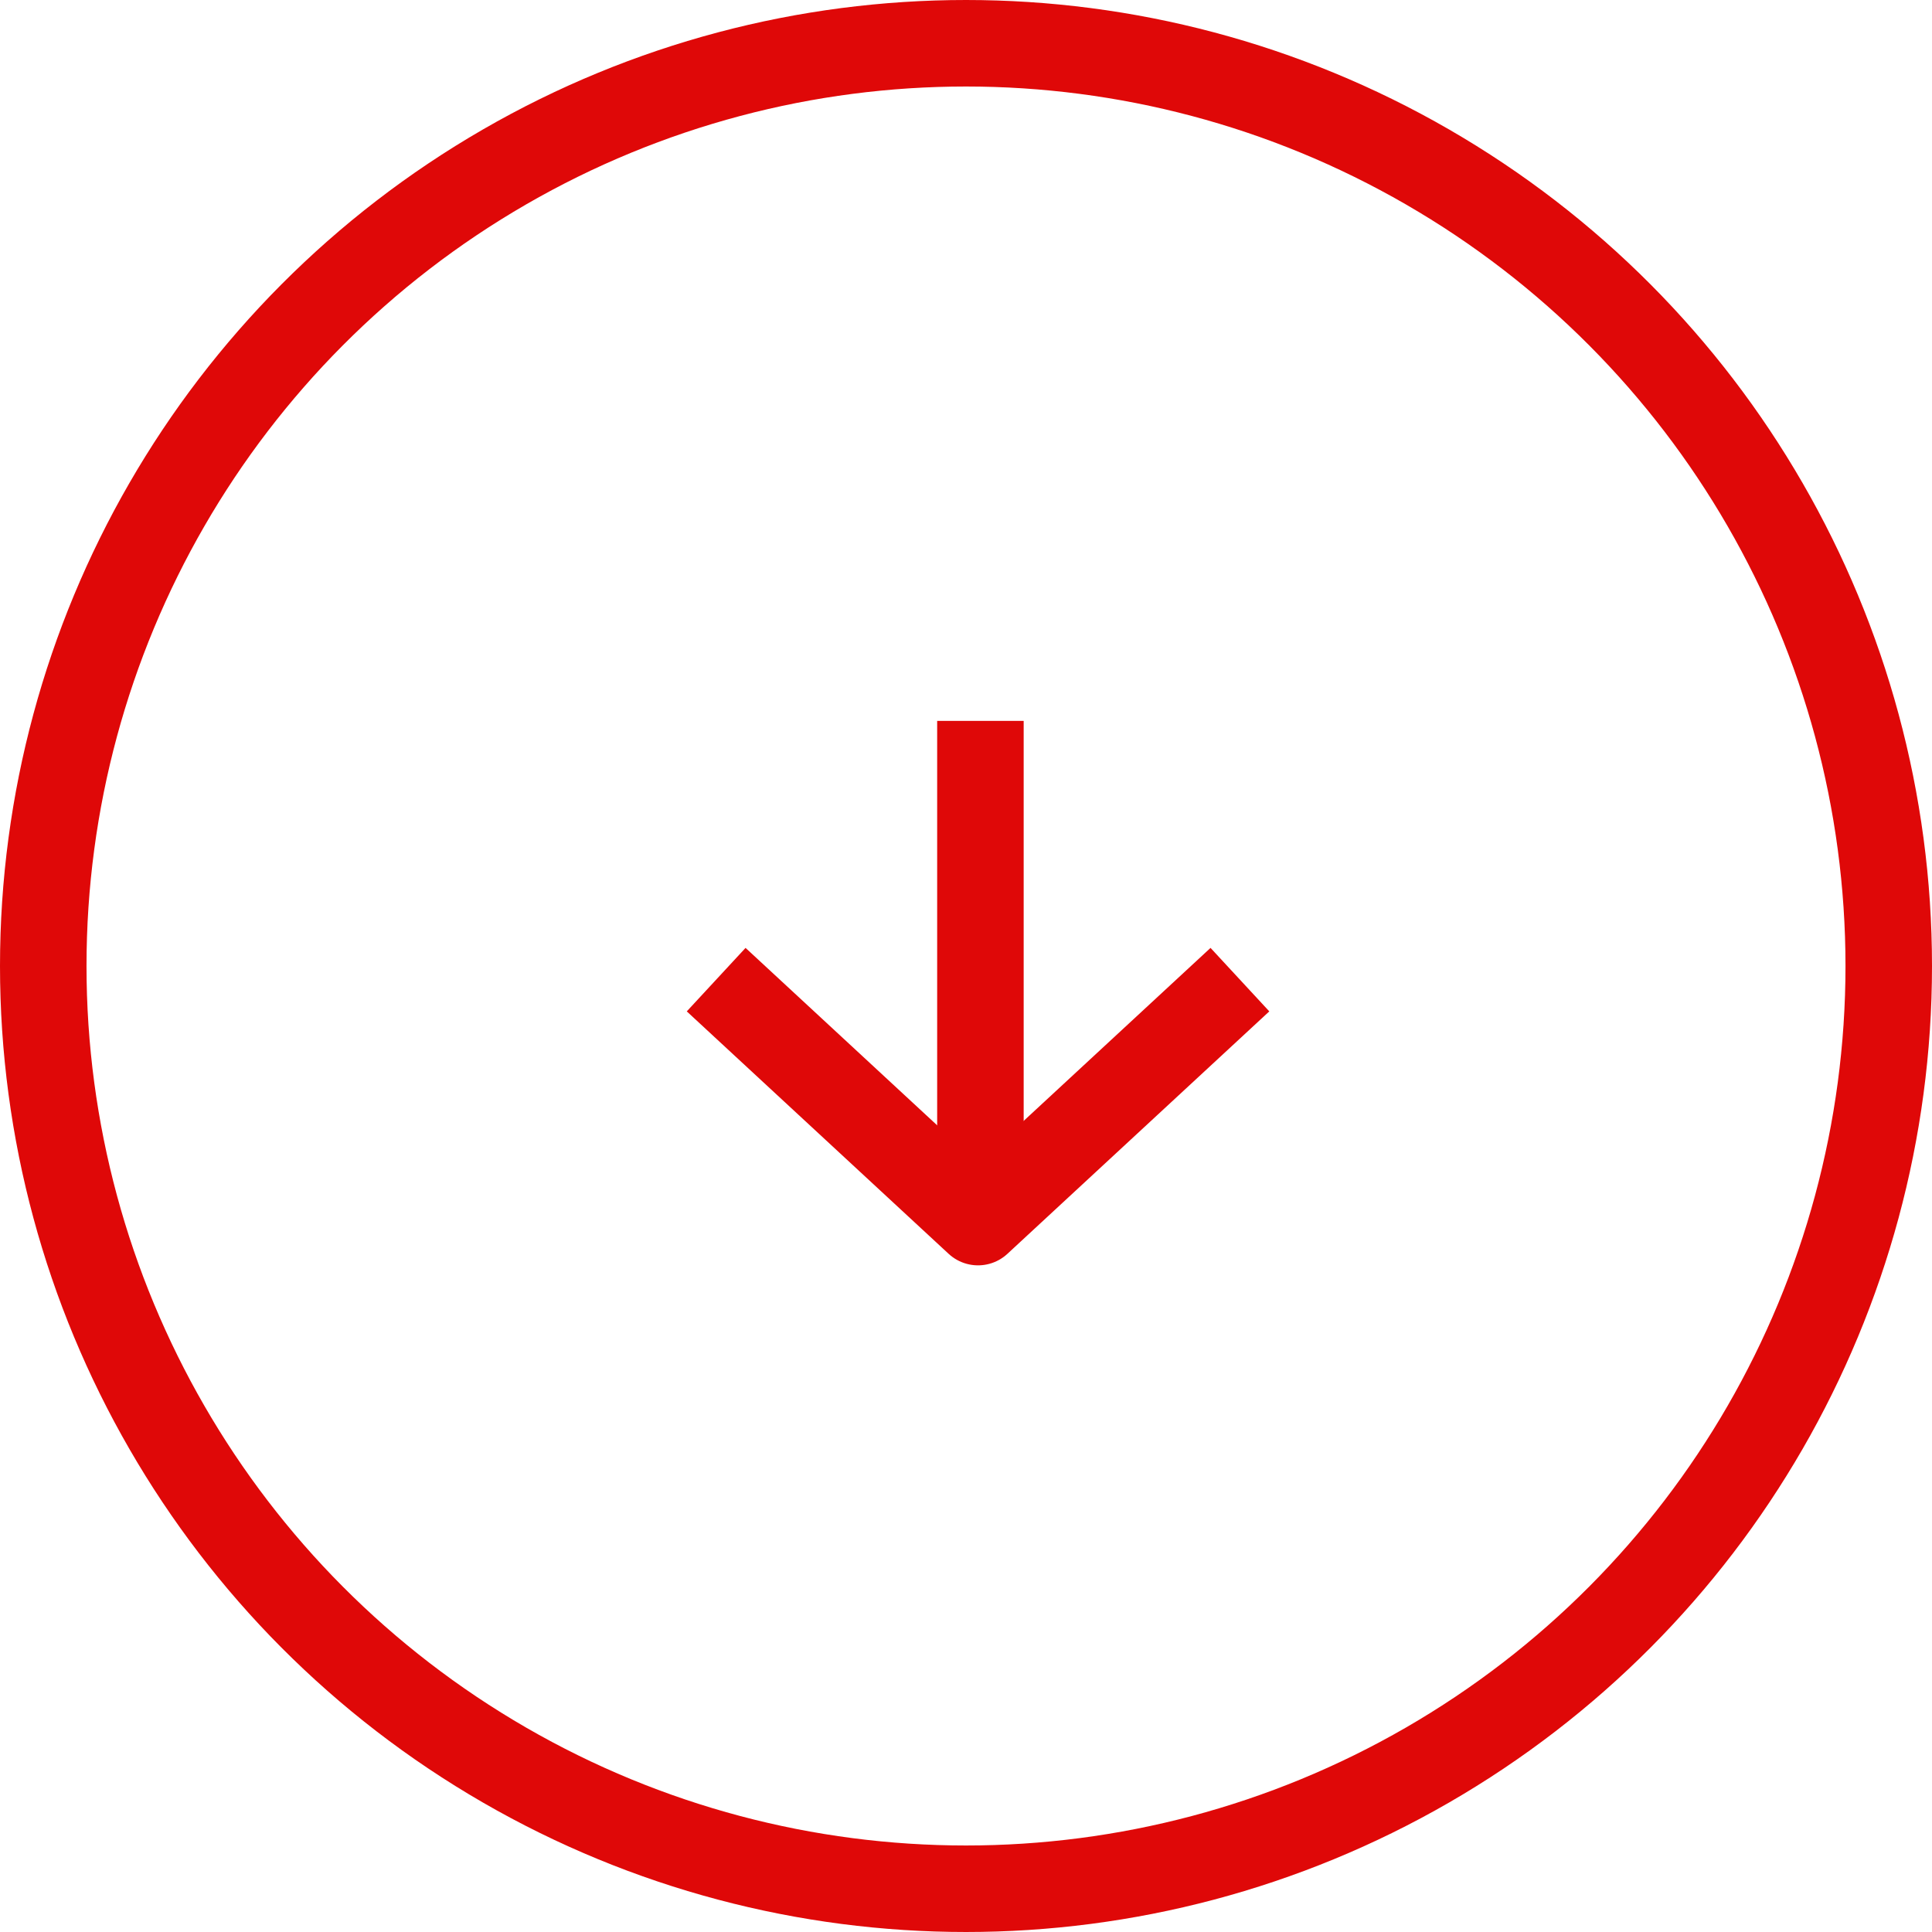
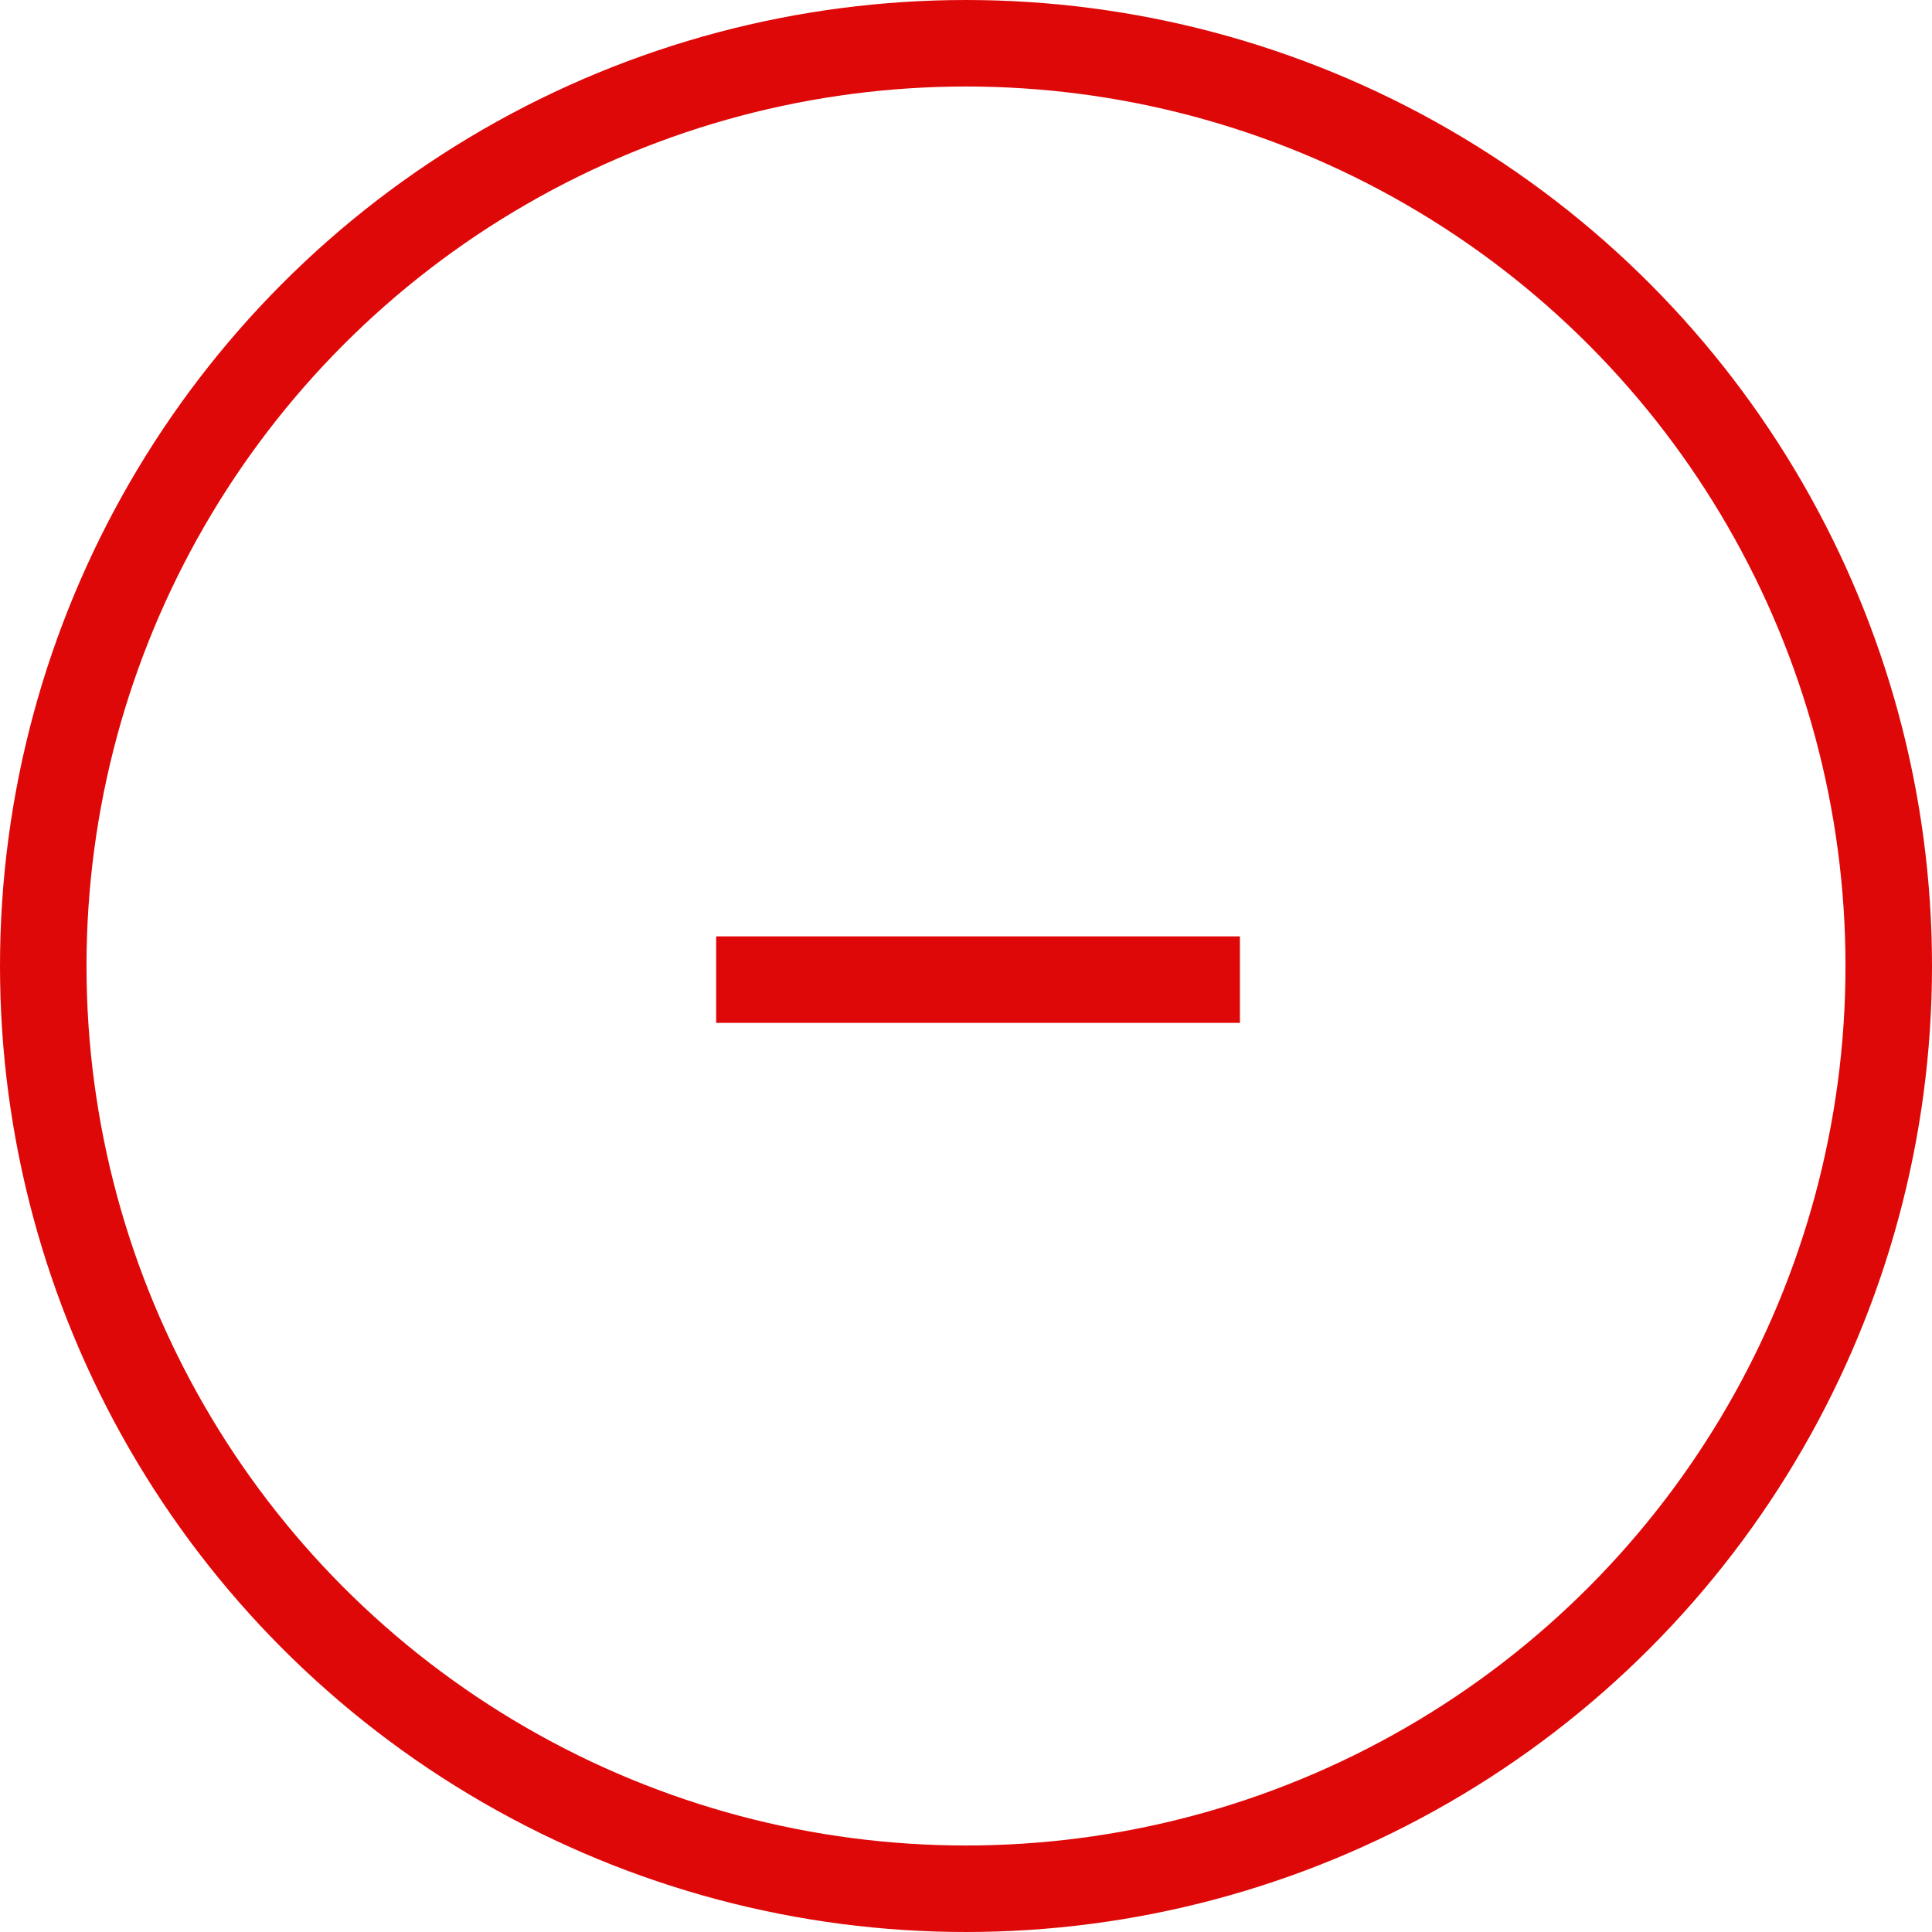
<svg xmlns="http://www.w3.org/2000/svg" width="67" height="67" viewBox="0 0 67 67" fill="none">
-   <line x1="34" y1="25" x2="34" y2="42" stroke="#df0808" stroke-width="3" />
-   <path d="M24.836 33.973L33.917 42.381L42.999 33.973" stroke="#df0808" stroke-width="3" stroke-linejoin="round" />
+   <path d="M24.836 33.973L42.999 33.973" stroke="#df0808" stroke-width="3" stroke-linejoin="round" />
  <circle cx="33.5" cy="33.5" r="32" stroke="#df0808" stroke-width="3" />
</svg>